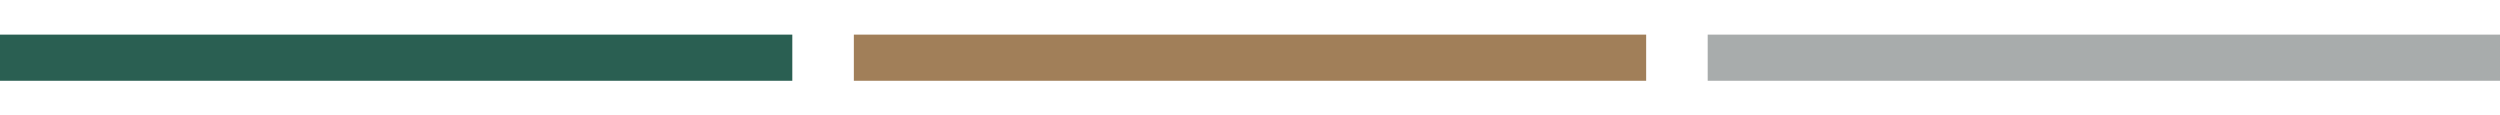
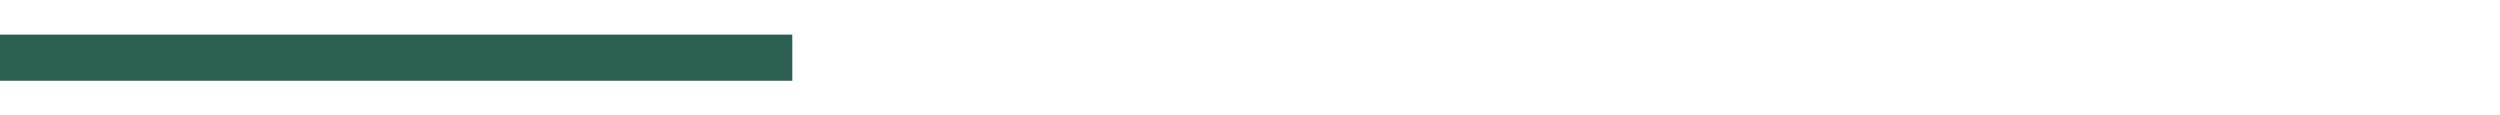
<svg xmlns="http://www.w3.org/2000/svg" id="Camada_1" data-name="Camada 1" viewBox="0 0 1300 60">
  <defs>
    <style>
      .cls-1 {
        fill: #a17f59;
      }

      .cls-2 {
        fill: #a8acac;
      }

      .cls-3 {
        fill: #2a5f52;
      }
    </style>
  </defs>
  <rect class="cls-3" y="18" width="412" height="24" />
-   <rect class="cls-1" x="444" y="18" width="412" height="24" />
-   <rect class="cls-2" x="888" y="18" width="412" height="24" />
</svg>